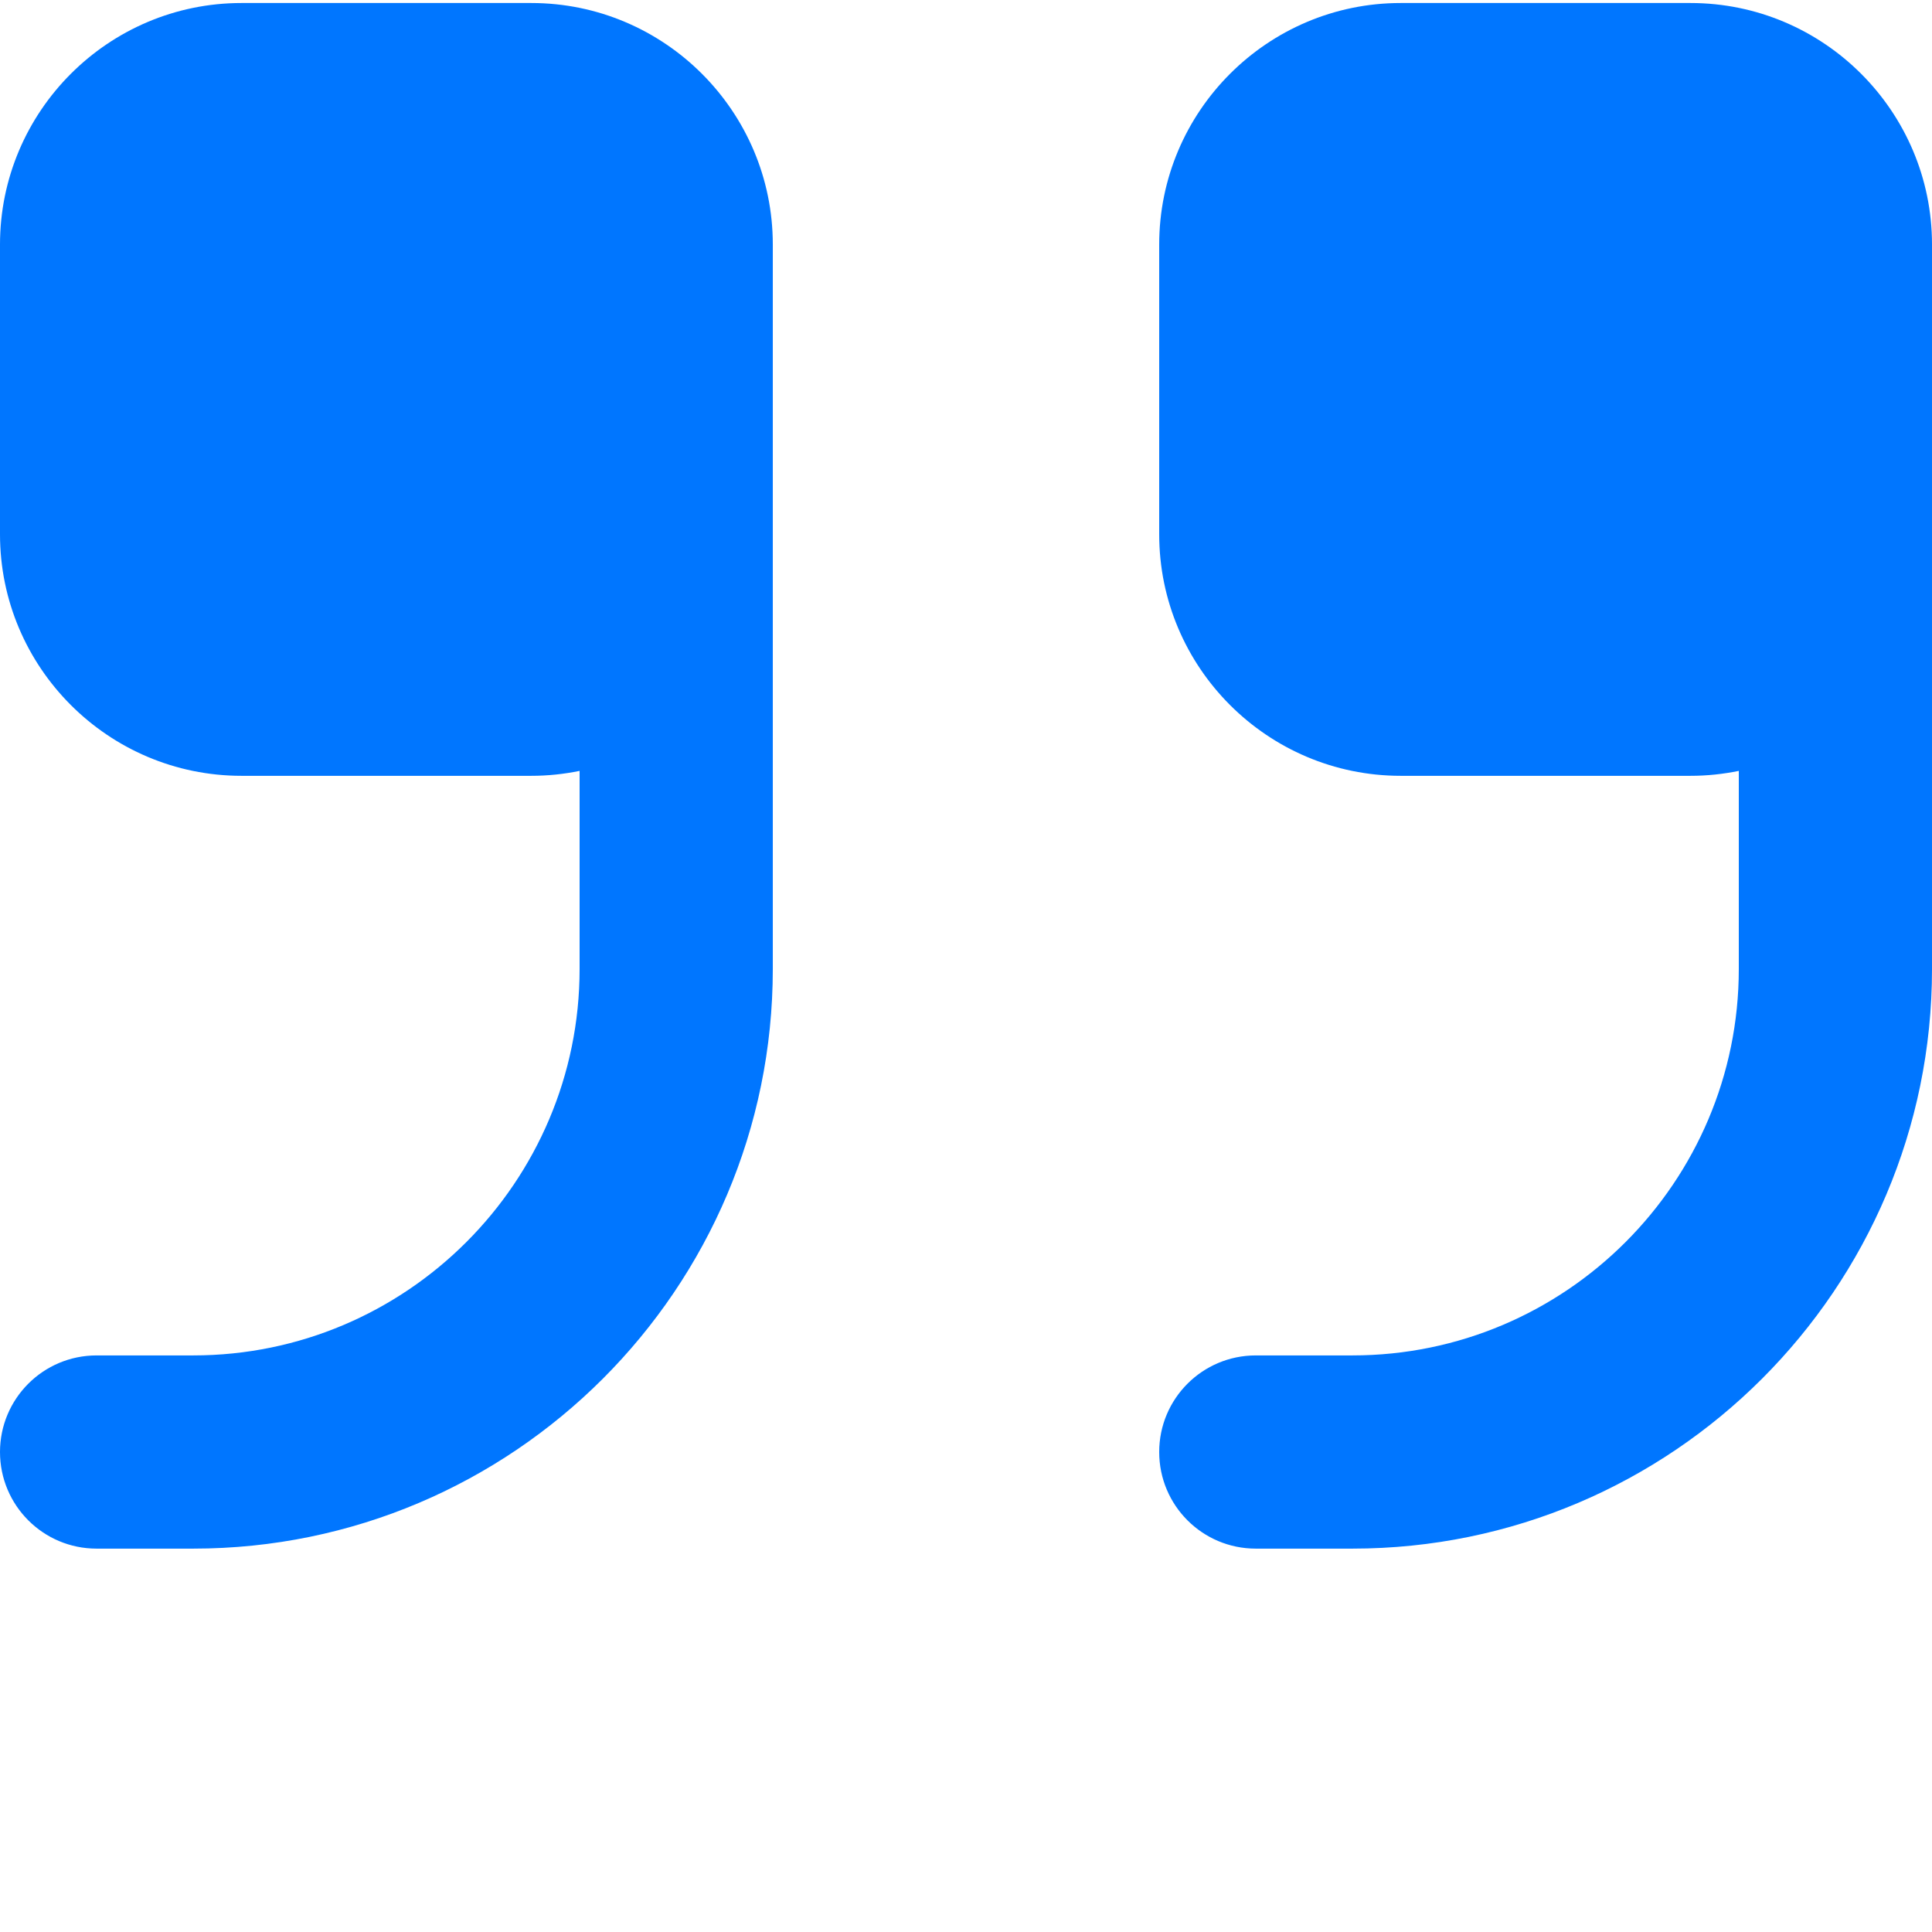
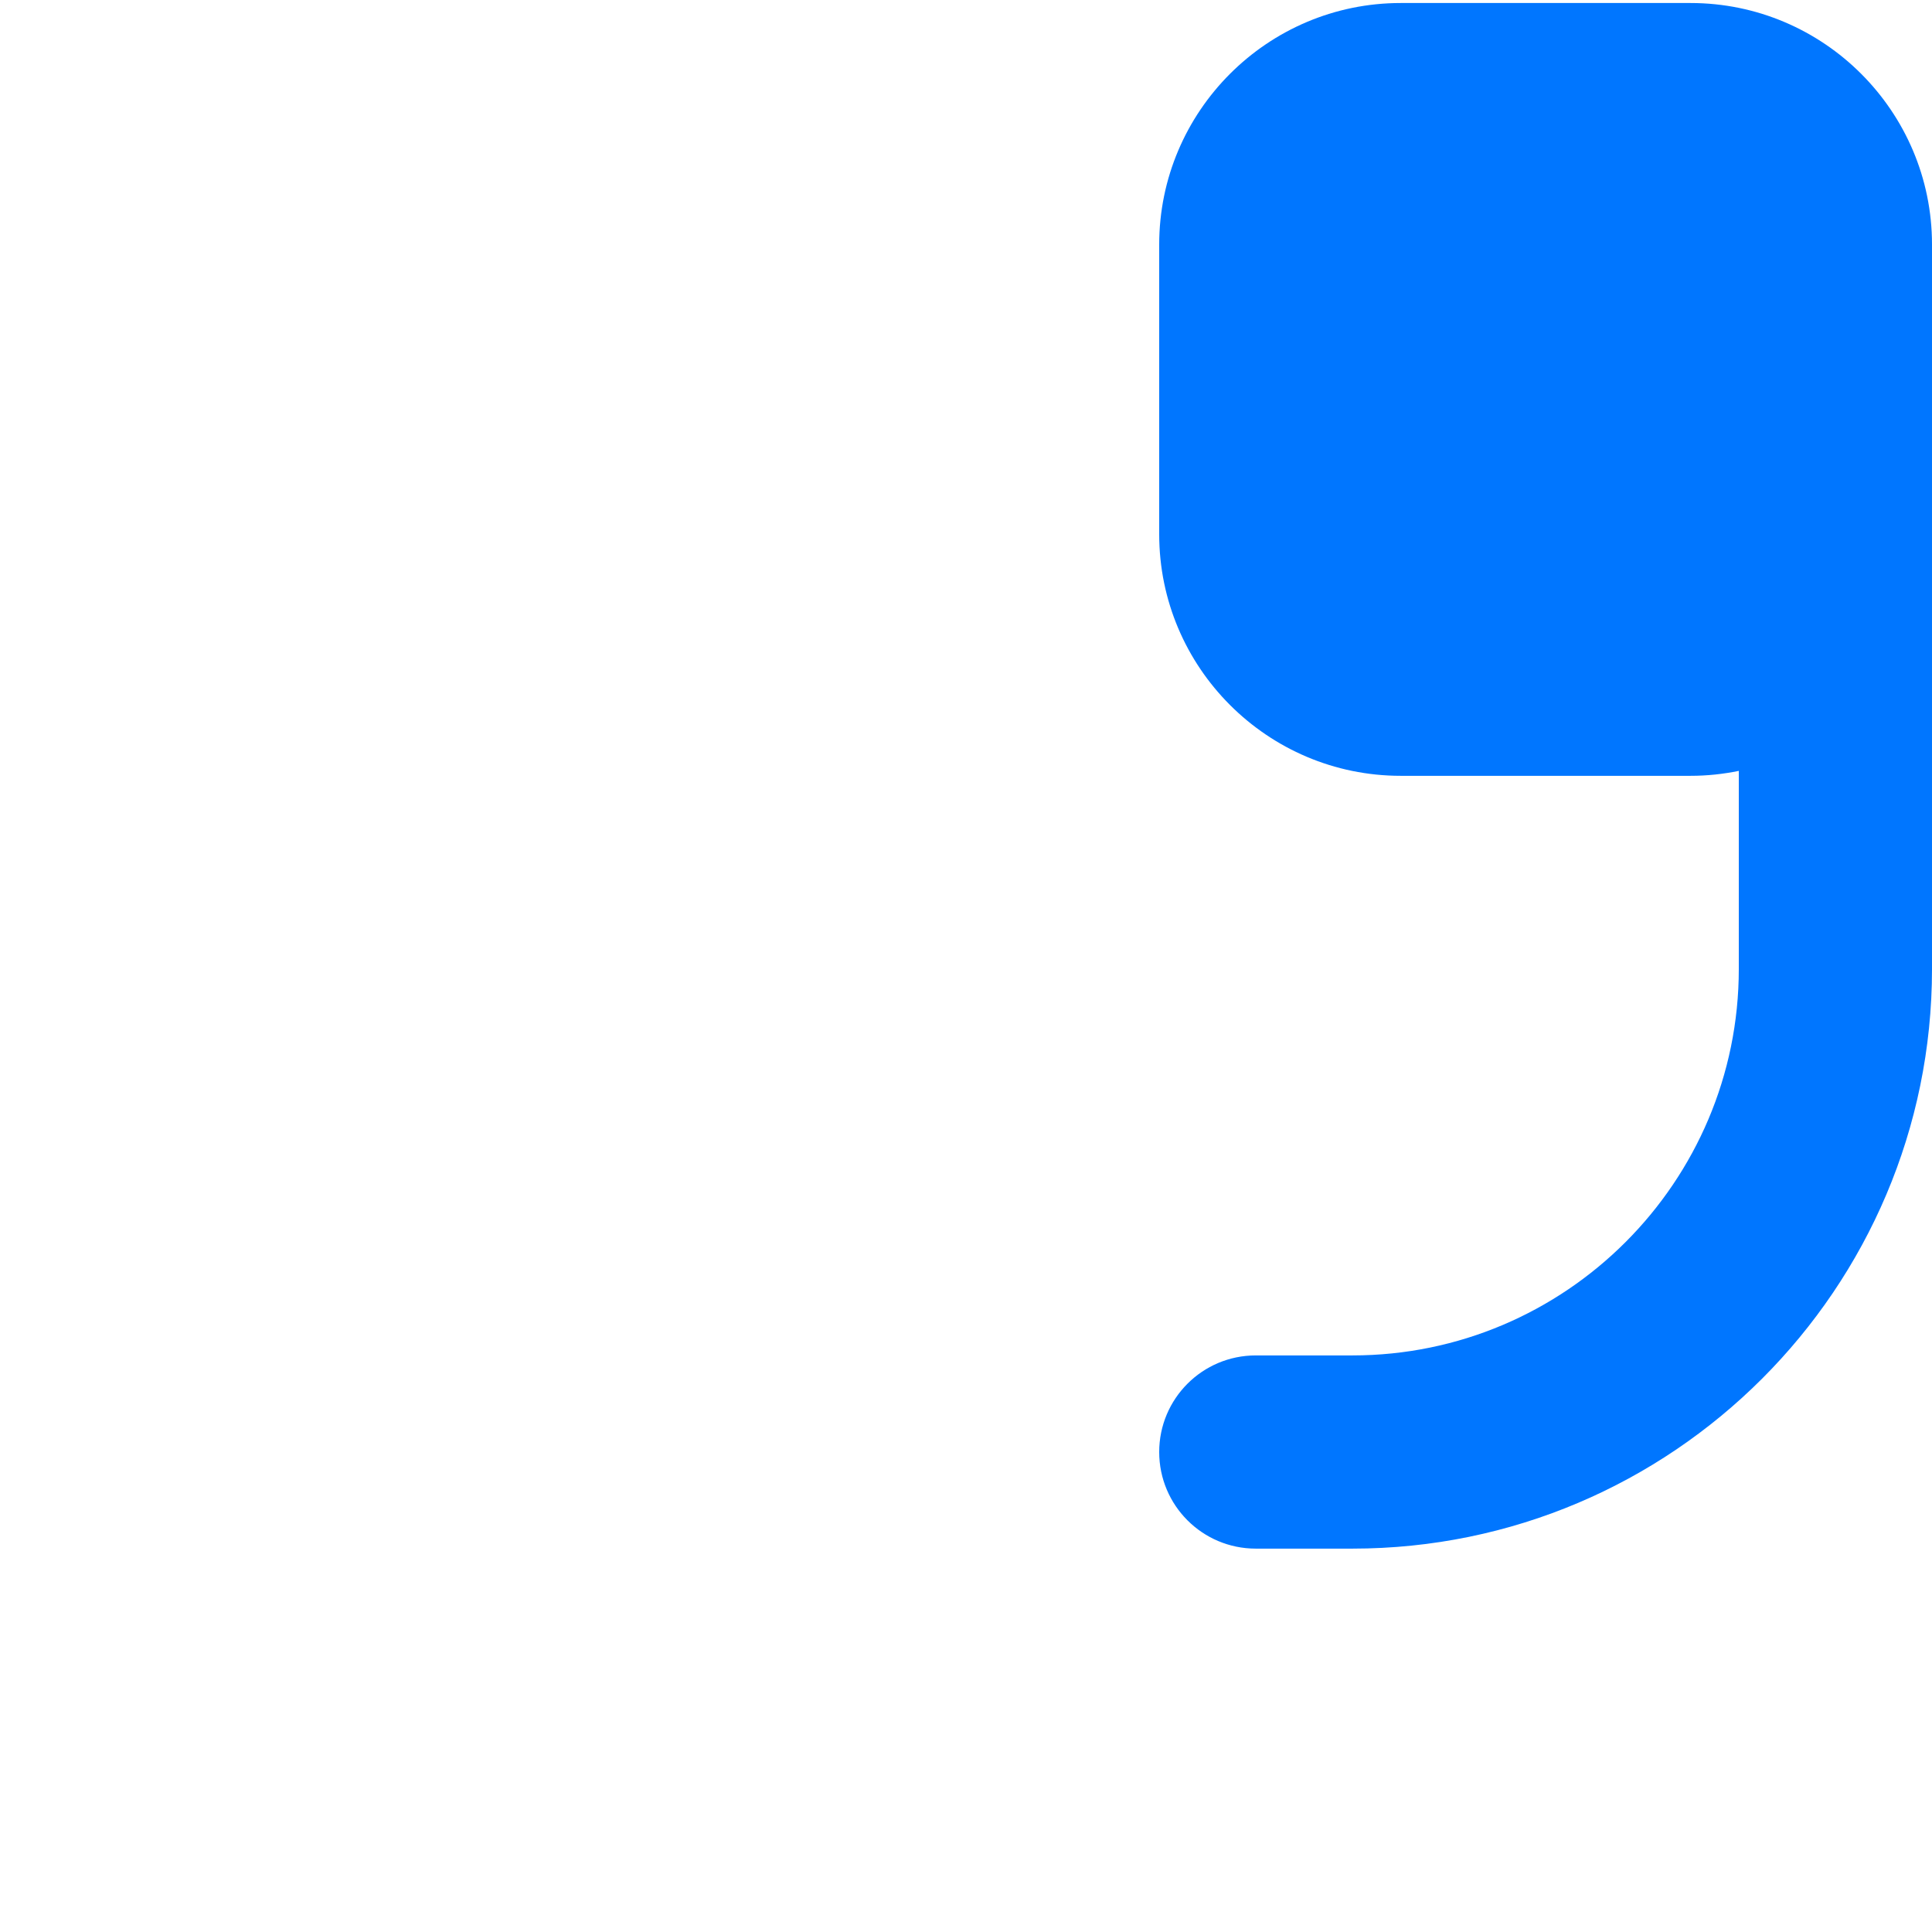
<svg xmlns="http://www.w3.org/2000/svg" width="512" height="512" x="0" y="0" viewBox="0 0 426.667 426" style="enable-background:new 0 0 512 512" xml:space="preserve" class="">
  <g>
    <path d="m373.332.332h-64c-29.418 0-53.332 23.938-53.332 53.336v64c0 29.395 23.914 53.332 53.332 53.332h64c3.648 0 7.211-.383 10.668-1.09v43.758c0 47.059-38.273 85.332-85.332 85.332h-21.336c-11.797 0-21.332 9.559-21.332 21.332 0 11.777 9.535 21.336 21.332 21.336h21.336c70.59 0 128-57.41 128-128v-160c0-29.398-23.914-53.336-53.336-53.336zm0 0" fill="#0076ff" data-original="#000000" style="" class="" />
-     <path d="m117.332.332h-64c-29.418 0-53.332 23.938-53.332 53.336v64c0 29.395 23.914 53.332 53.332 53.332h64c3.648 0 7.211-.383 10.668-1.09v43.758c0 47.059-38.273 85.332-85.332 85.332h-21.336c-11.797 0-21.332 9.559-21.332 21.332 0 11.777 9.535 21.336 21.332 21.336h21.336c70.59 0 128-57.41 128-128v-160c0-29.398-23.914-53.336-53.336-53.336zm0 0" fill="#0076ff" data-original="#000000" style="" class="" />
  </g>
</svg>